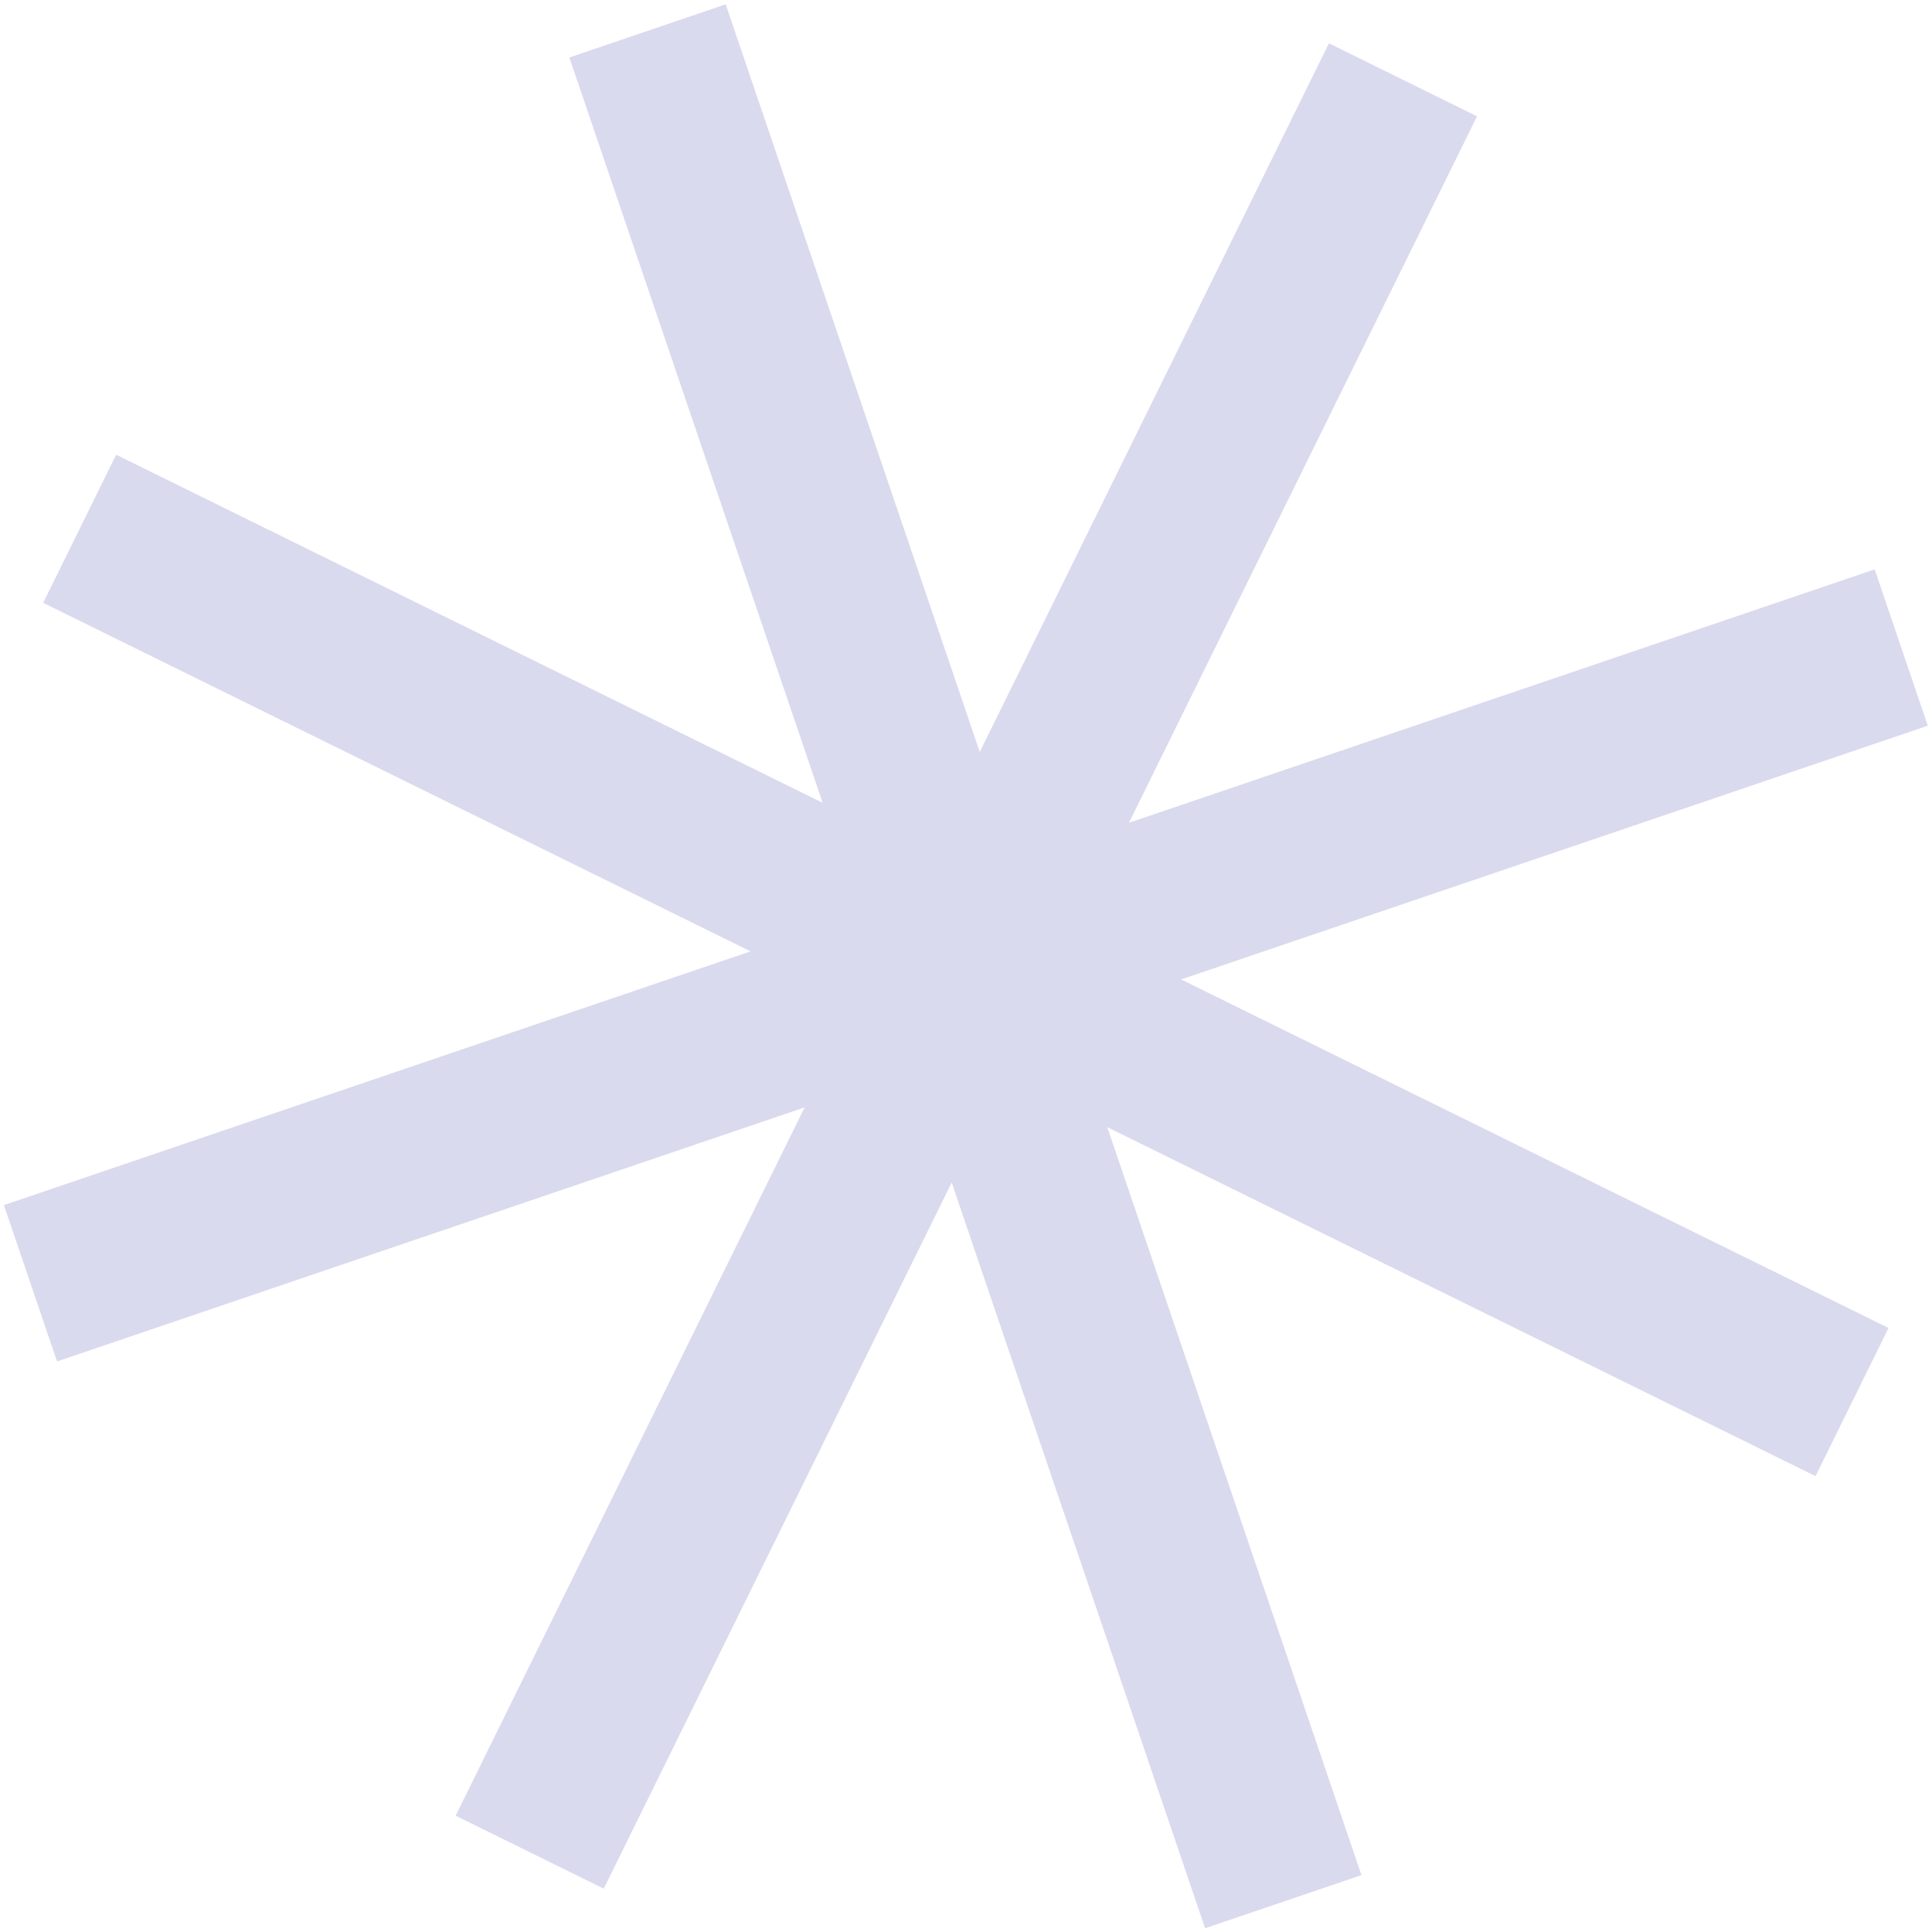
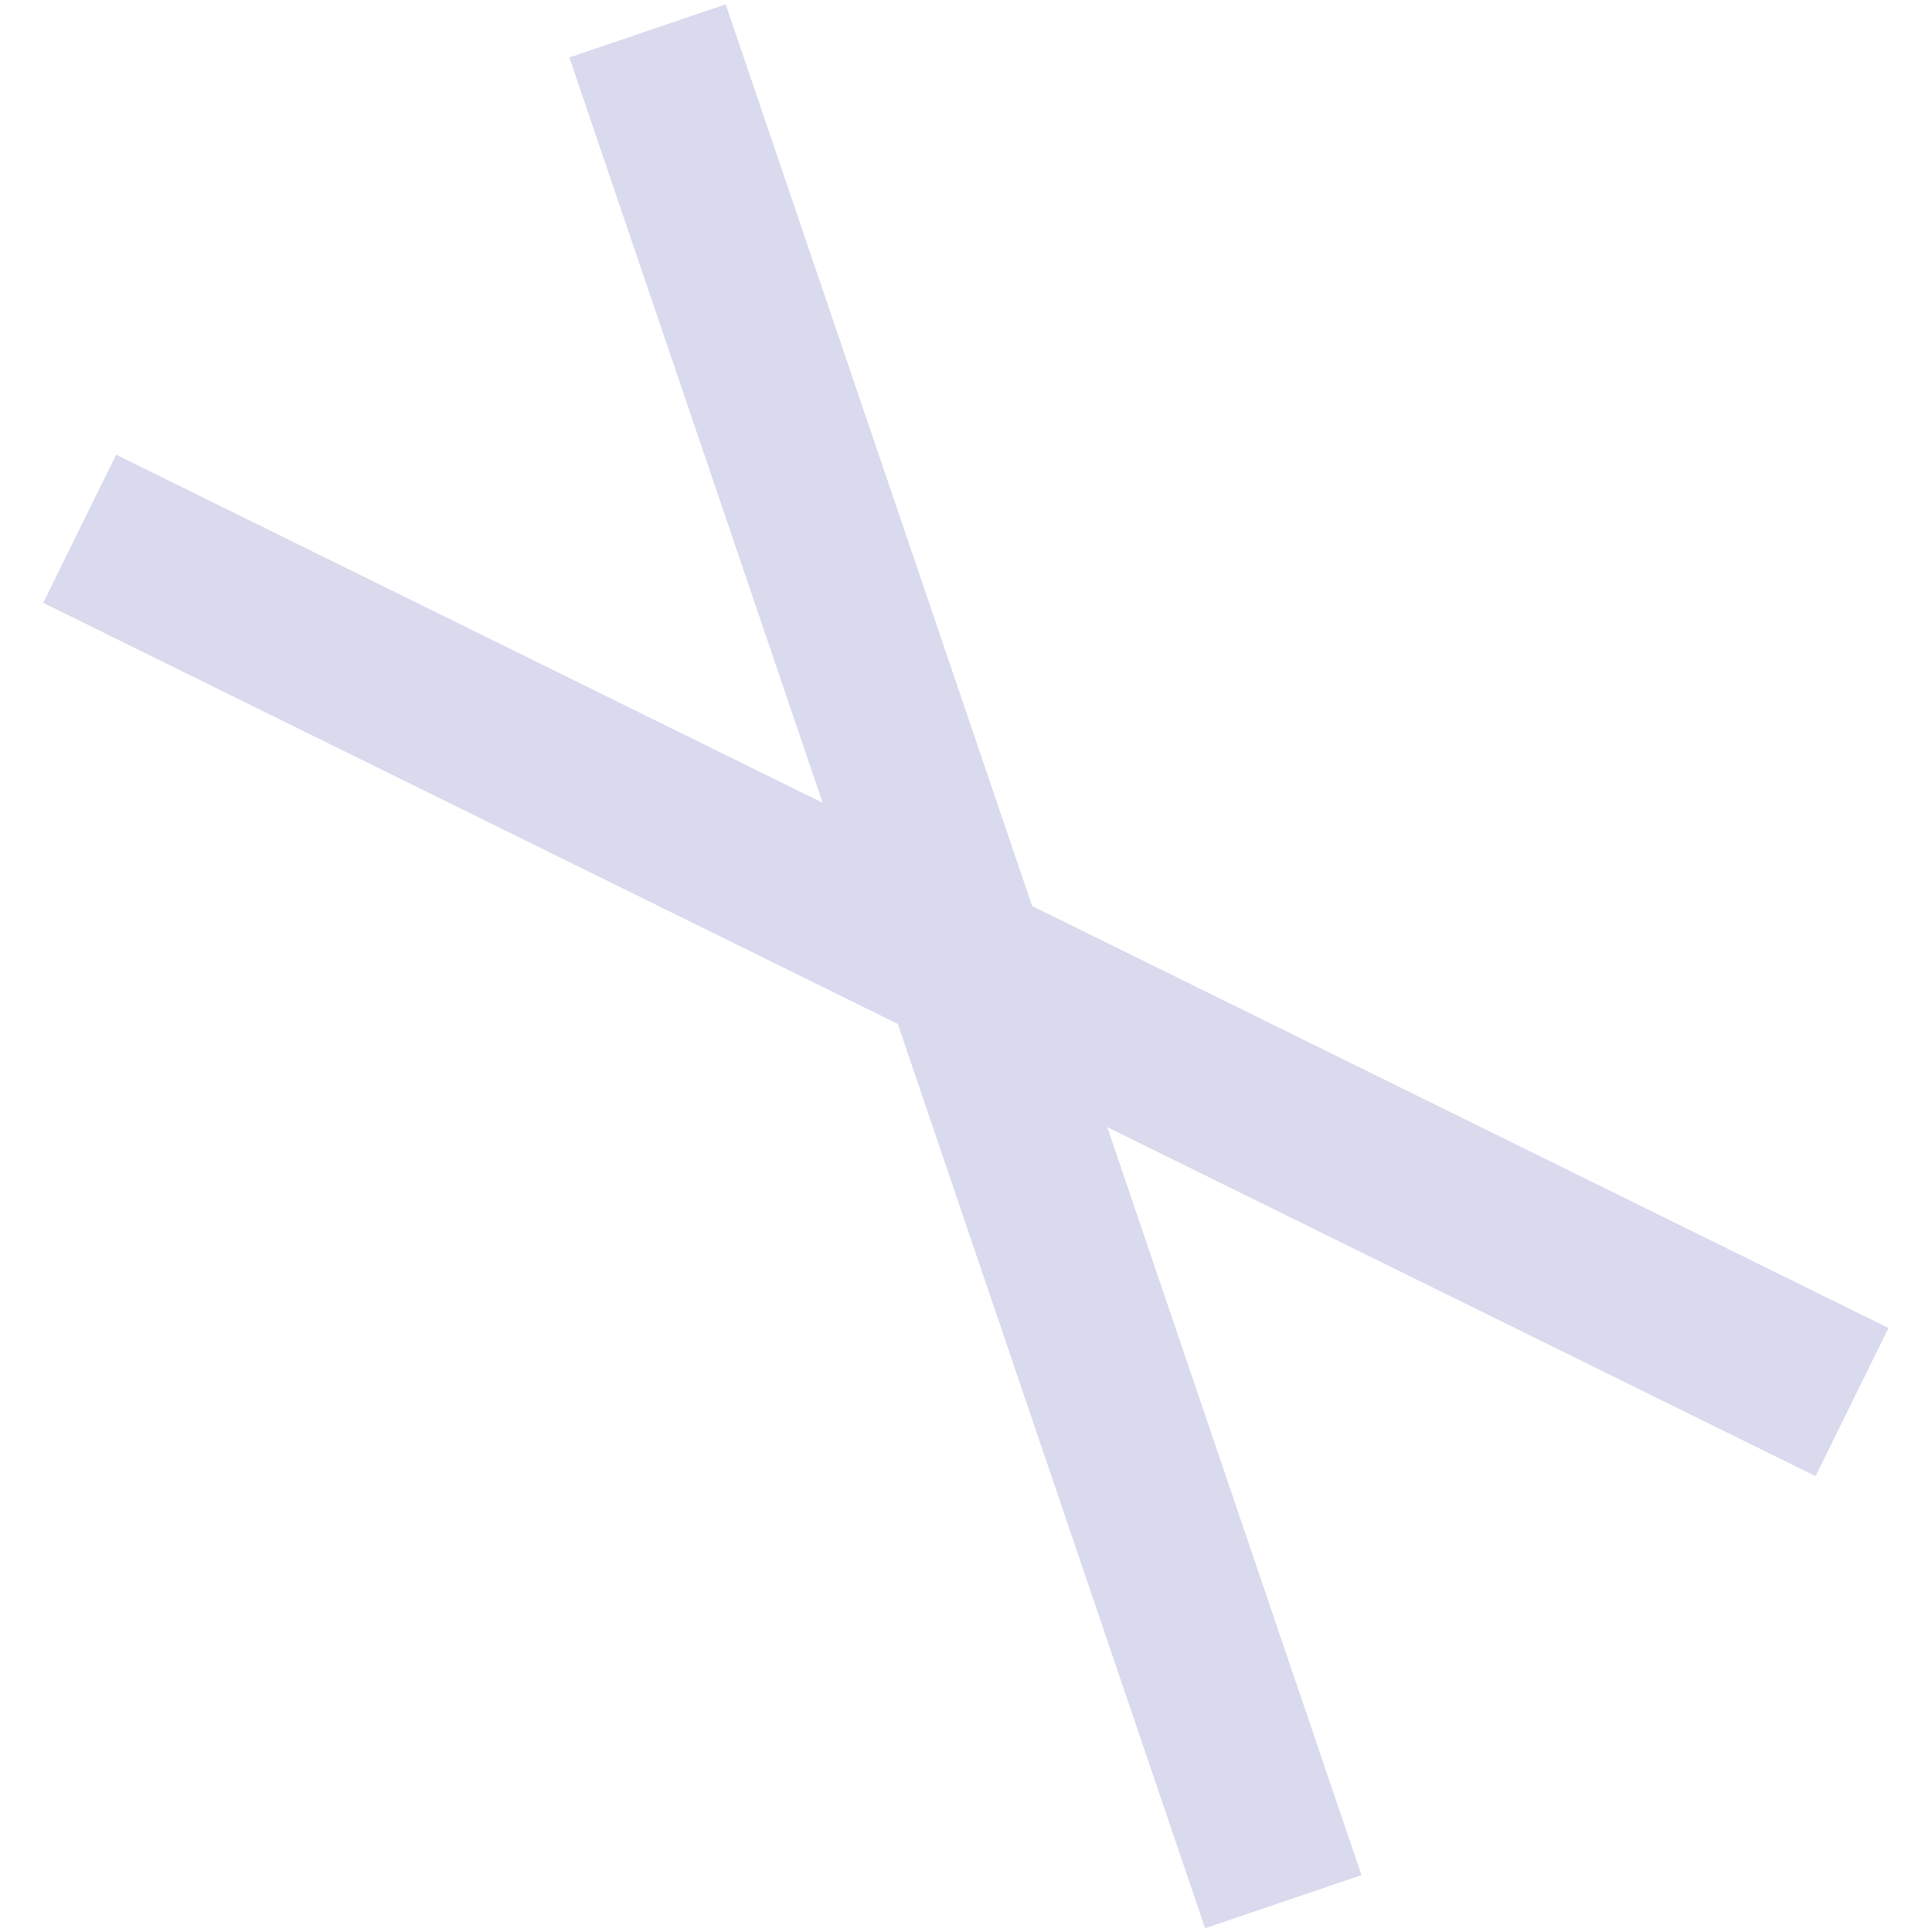
<svg xmlns="http://www.w3.org/2000/svg" width="74" height="74" viewBox="0 0 74 74" fill="none">
  <path d="M27.796 0.166L21.808 2.201L46.158 73.856L52.147 71.822L27.796 0.166Z" fill="#D9DAEE" />
-   <path d="M71.804 21.808L0.149 46.158L2.184 52.147L73.839 27.796L71.804 21.808Z" fill="#D9DAEE" />
  <path d="M69.539 56.539L72.335 50.865L4.449 17.416L1.654 23.09L69.539 56.539Z" fill="#D9DAEE" />
-   <path d="M17.452 69.545L23.125 72.34L56.574 4.455L50.901 1.659L17.452 69.545Z" fill="#D9DAEE" />
</svg>